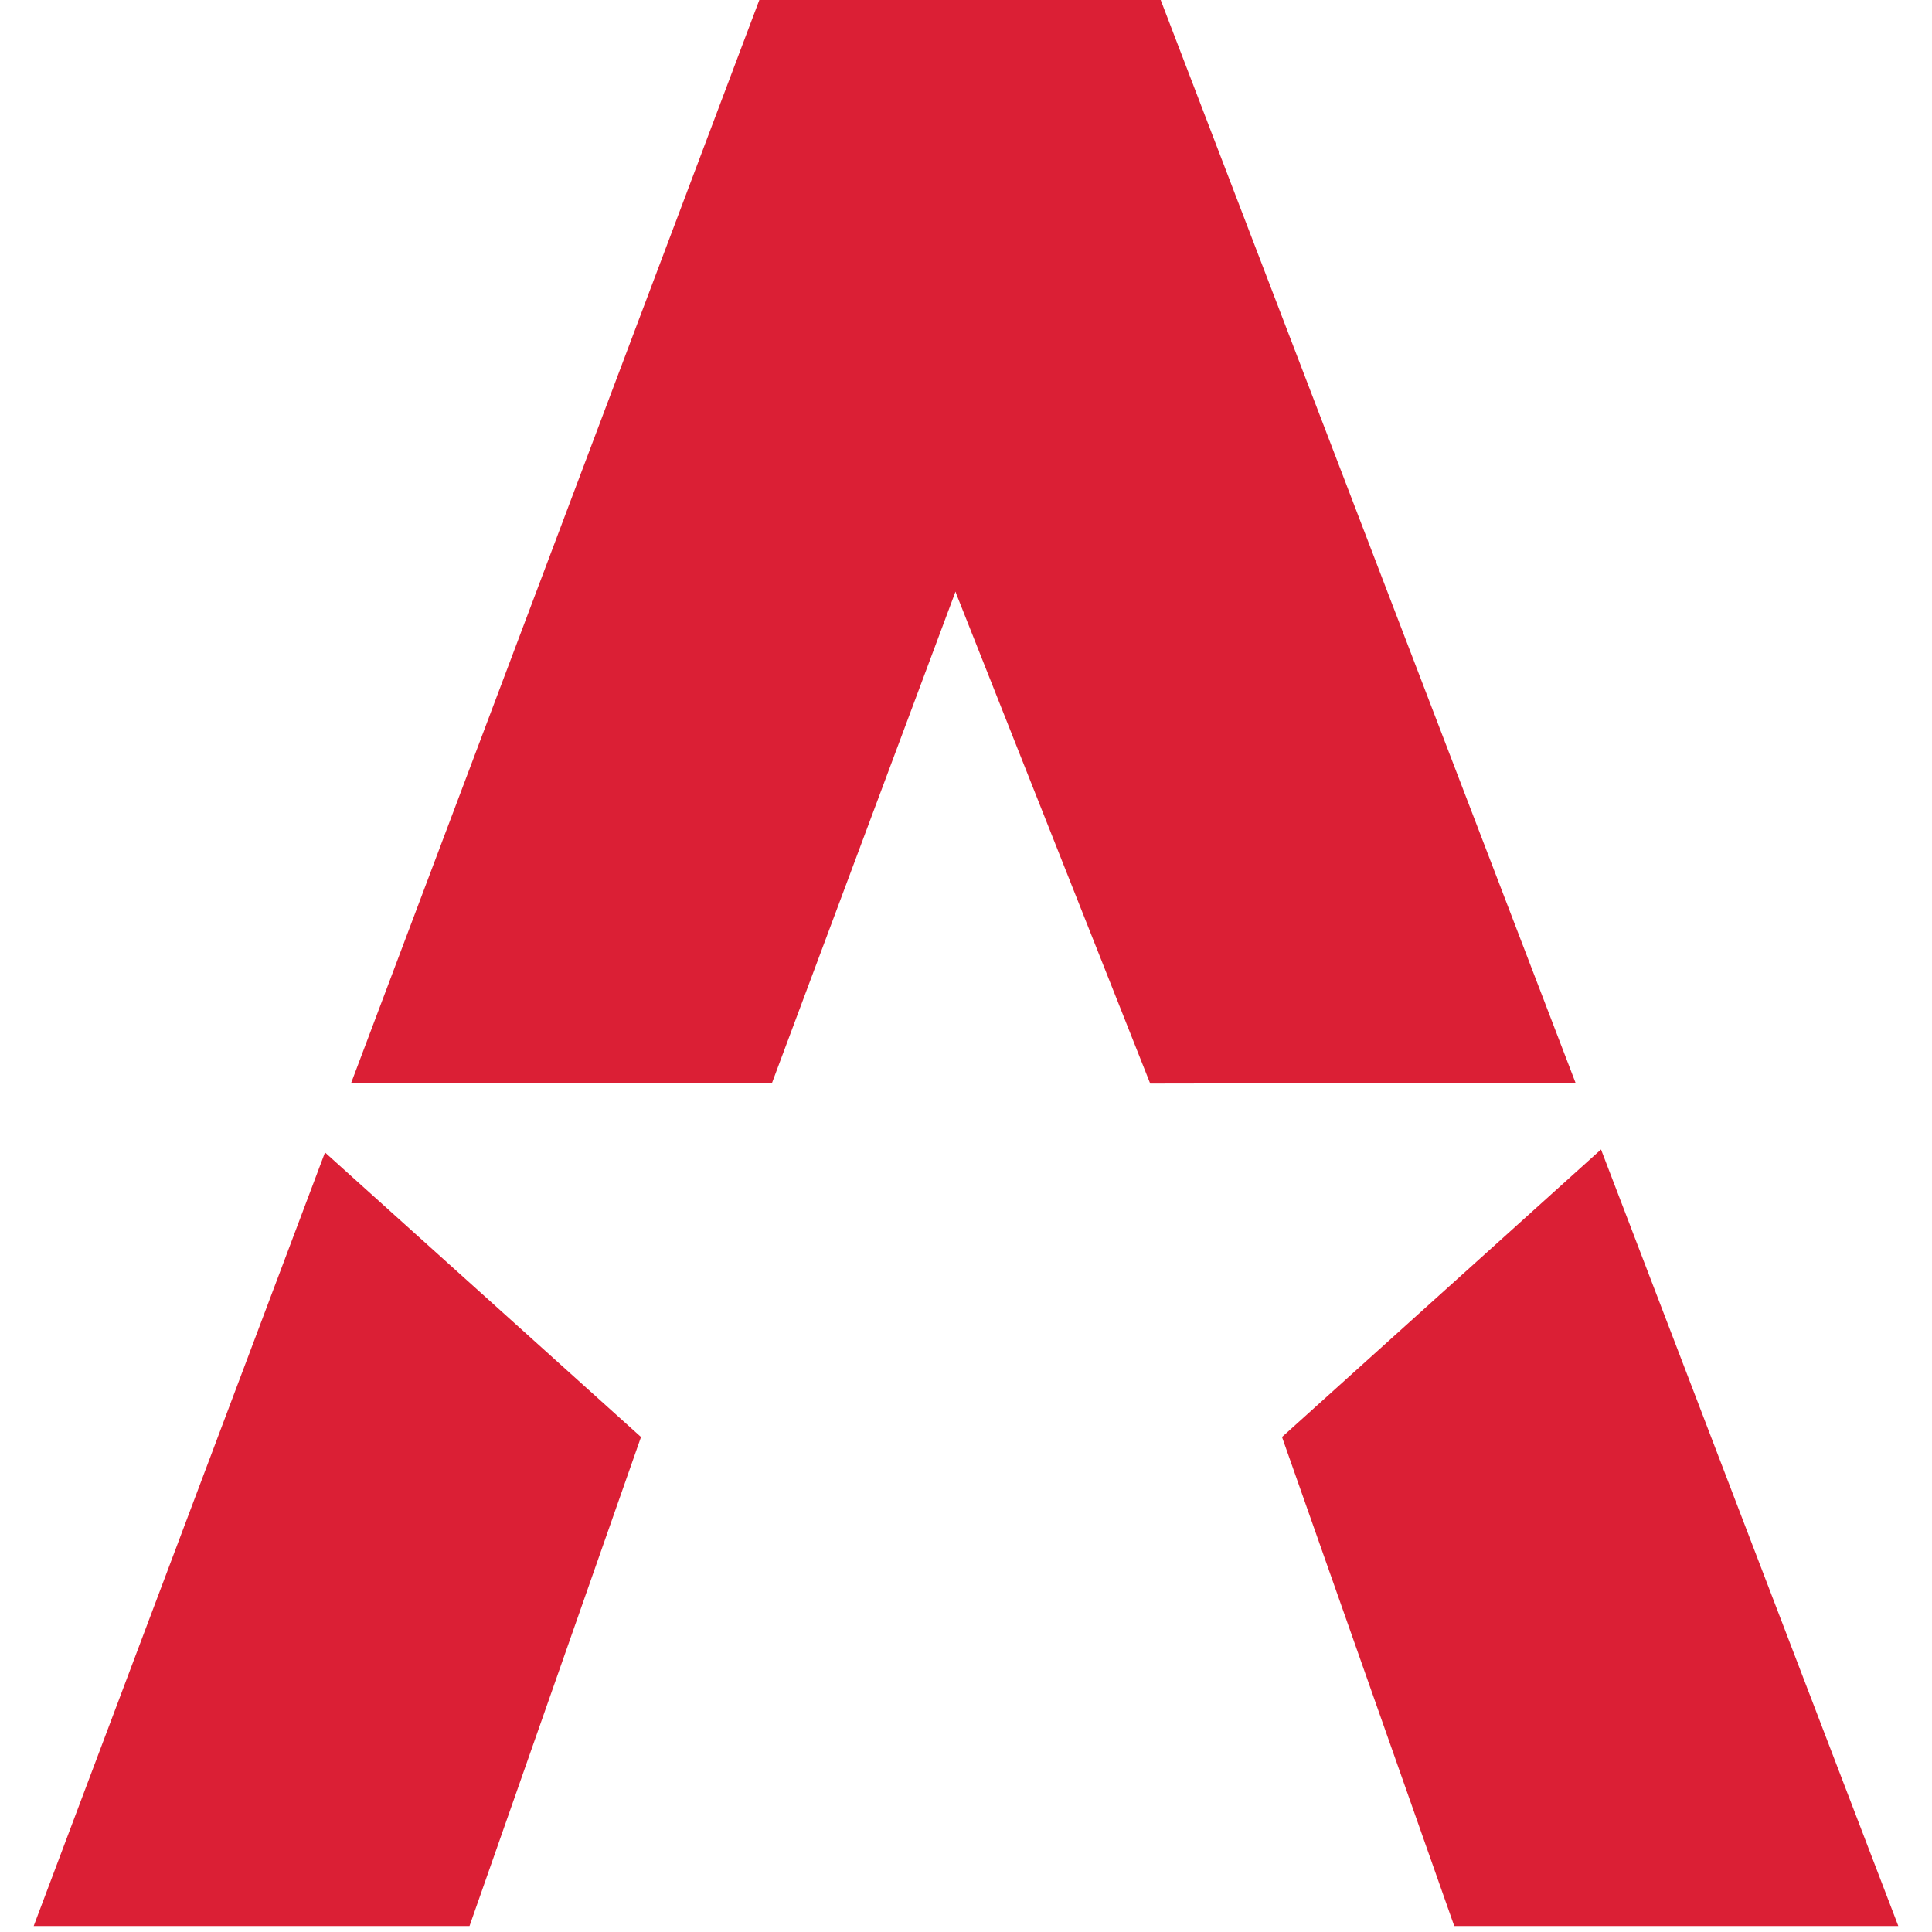
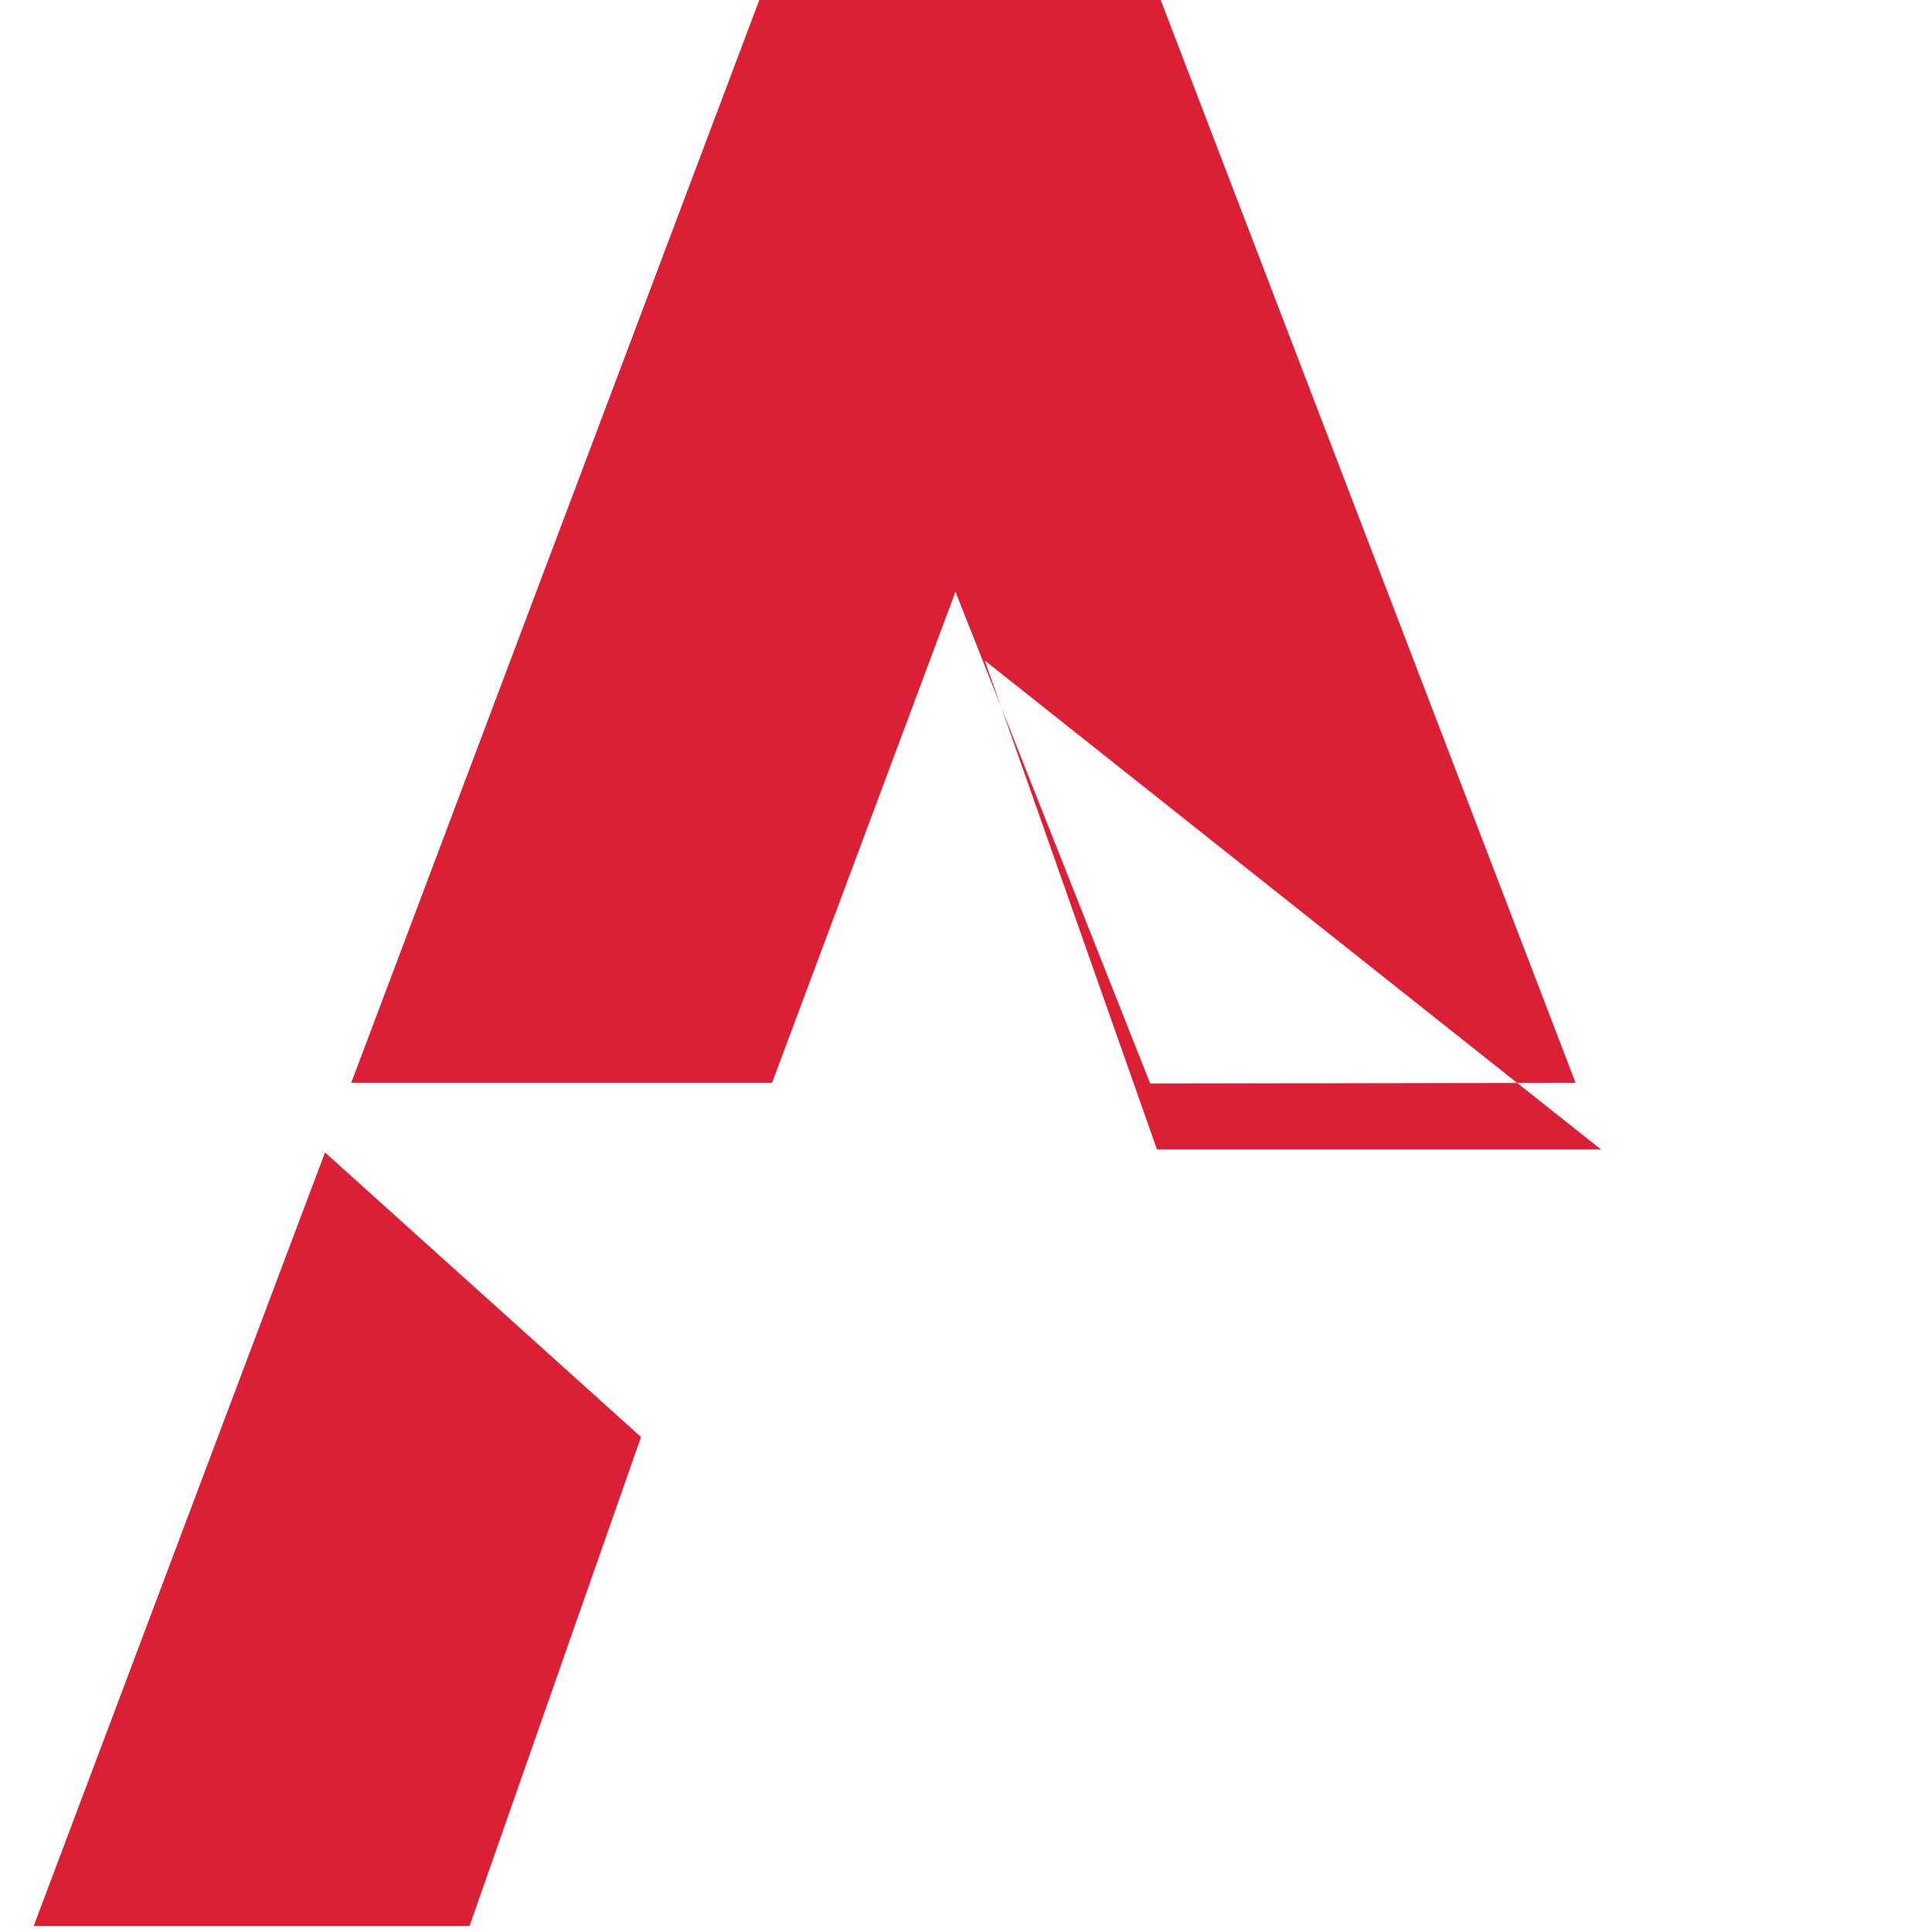
<svg xmlns="http://www.w3.org/2000/svg" version="1.1" id="Слой_1" x="0px" y="0px" viewBox="0 0 258 258" style="enable-background:new 0 0 258 258;" xml:space="preserve">
  <style type="text/css">
	.st0{fill-rule:evenodd;clip-rule:evenodd;fill:#DB1F35;}
</style>
-   <path class="st0" d="M213.8,153.5l39.7,103.7h-59.3l-23-65.3L213.8,153.5z M46.9,144.6L101.4,0H155l55.4,144.6l-56.8,0.1l-25.9-65.4  l-0.1-0.3l-24.5,65.6L46.9,144.6z M62.7,257.2H4.5l38.9-103.3l42.2,38L62.7,257.2z" />
+   <path class="st0" d="M213.8,153.5h-59.3l-23-65.3L213.8,153.5z M46.9,144.6L101.4,0H155l55.4,144.6l-56.8,0.1l-25.9-65.4  l-0.1-0.3l-24.5,65.6L46.9,144.6z M62.7,257.2H4.5l38.9-103.3l42.2,38L62.7,257.2z" />
</svg>